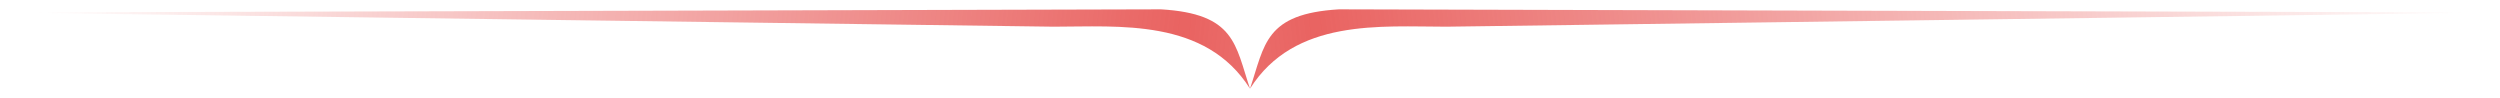
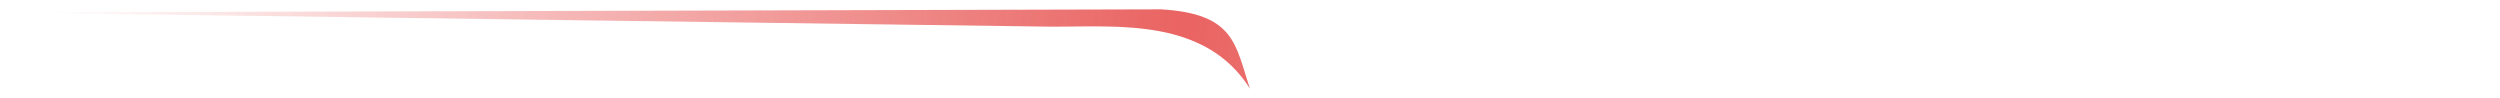
<svg xmlns="http://www.w3.org/2000/svg" width="204" height="8" viewBox="0 0 204 8" fill="none">
  <path d="M102 7.238C98.371 1.482 91.317 2.178 85.962 2.178L0 1.016L94.743 0.762C100.791 1.122 100.791 3.64 102 7.238Z" fill="url(#paint0_radial_222_39)" />
-   <path d="M102 7.238C105.628 1.482 112.683 2.178 118.038 2.178L204 1.016L109.257 0.762C103.209 1.122 103.209 3.64 102 7.238Z" fill="url(#paint1_radial_222_39)" />
  <defs>
    <radialGradient id="paint0_radial_222_39" cx="0" cy="0" r="1" gradientUnits="userSpaceOnUse" gradientTransform="translate(96.816 1.662) rotate(-173.251) scale(93.411 968.021)">
      <stop stop-color="#E96361" />
      <stop offset="1" stop-color="#E96361" stop-opacity="0" />
    </radialGradient>
    <radialGradient id="paint1_radial_222_39" cx="0" cy="0" r="1" gradientUnits="userSpaceOnUse" gradientTransform="translate(107.184 1.662) rotate(-6.749) scale(93.411 968.021)">
      <stop stop-color="#E96361" />
      <stop offset="1" stop-color="#E96361" stop-opacity="0" />
    </radialGradient>
  </defs>
</svg>